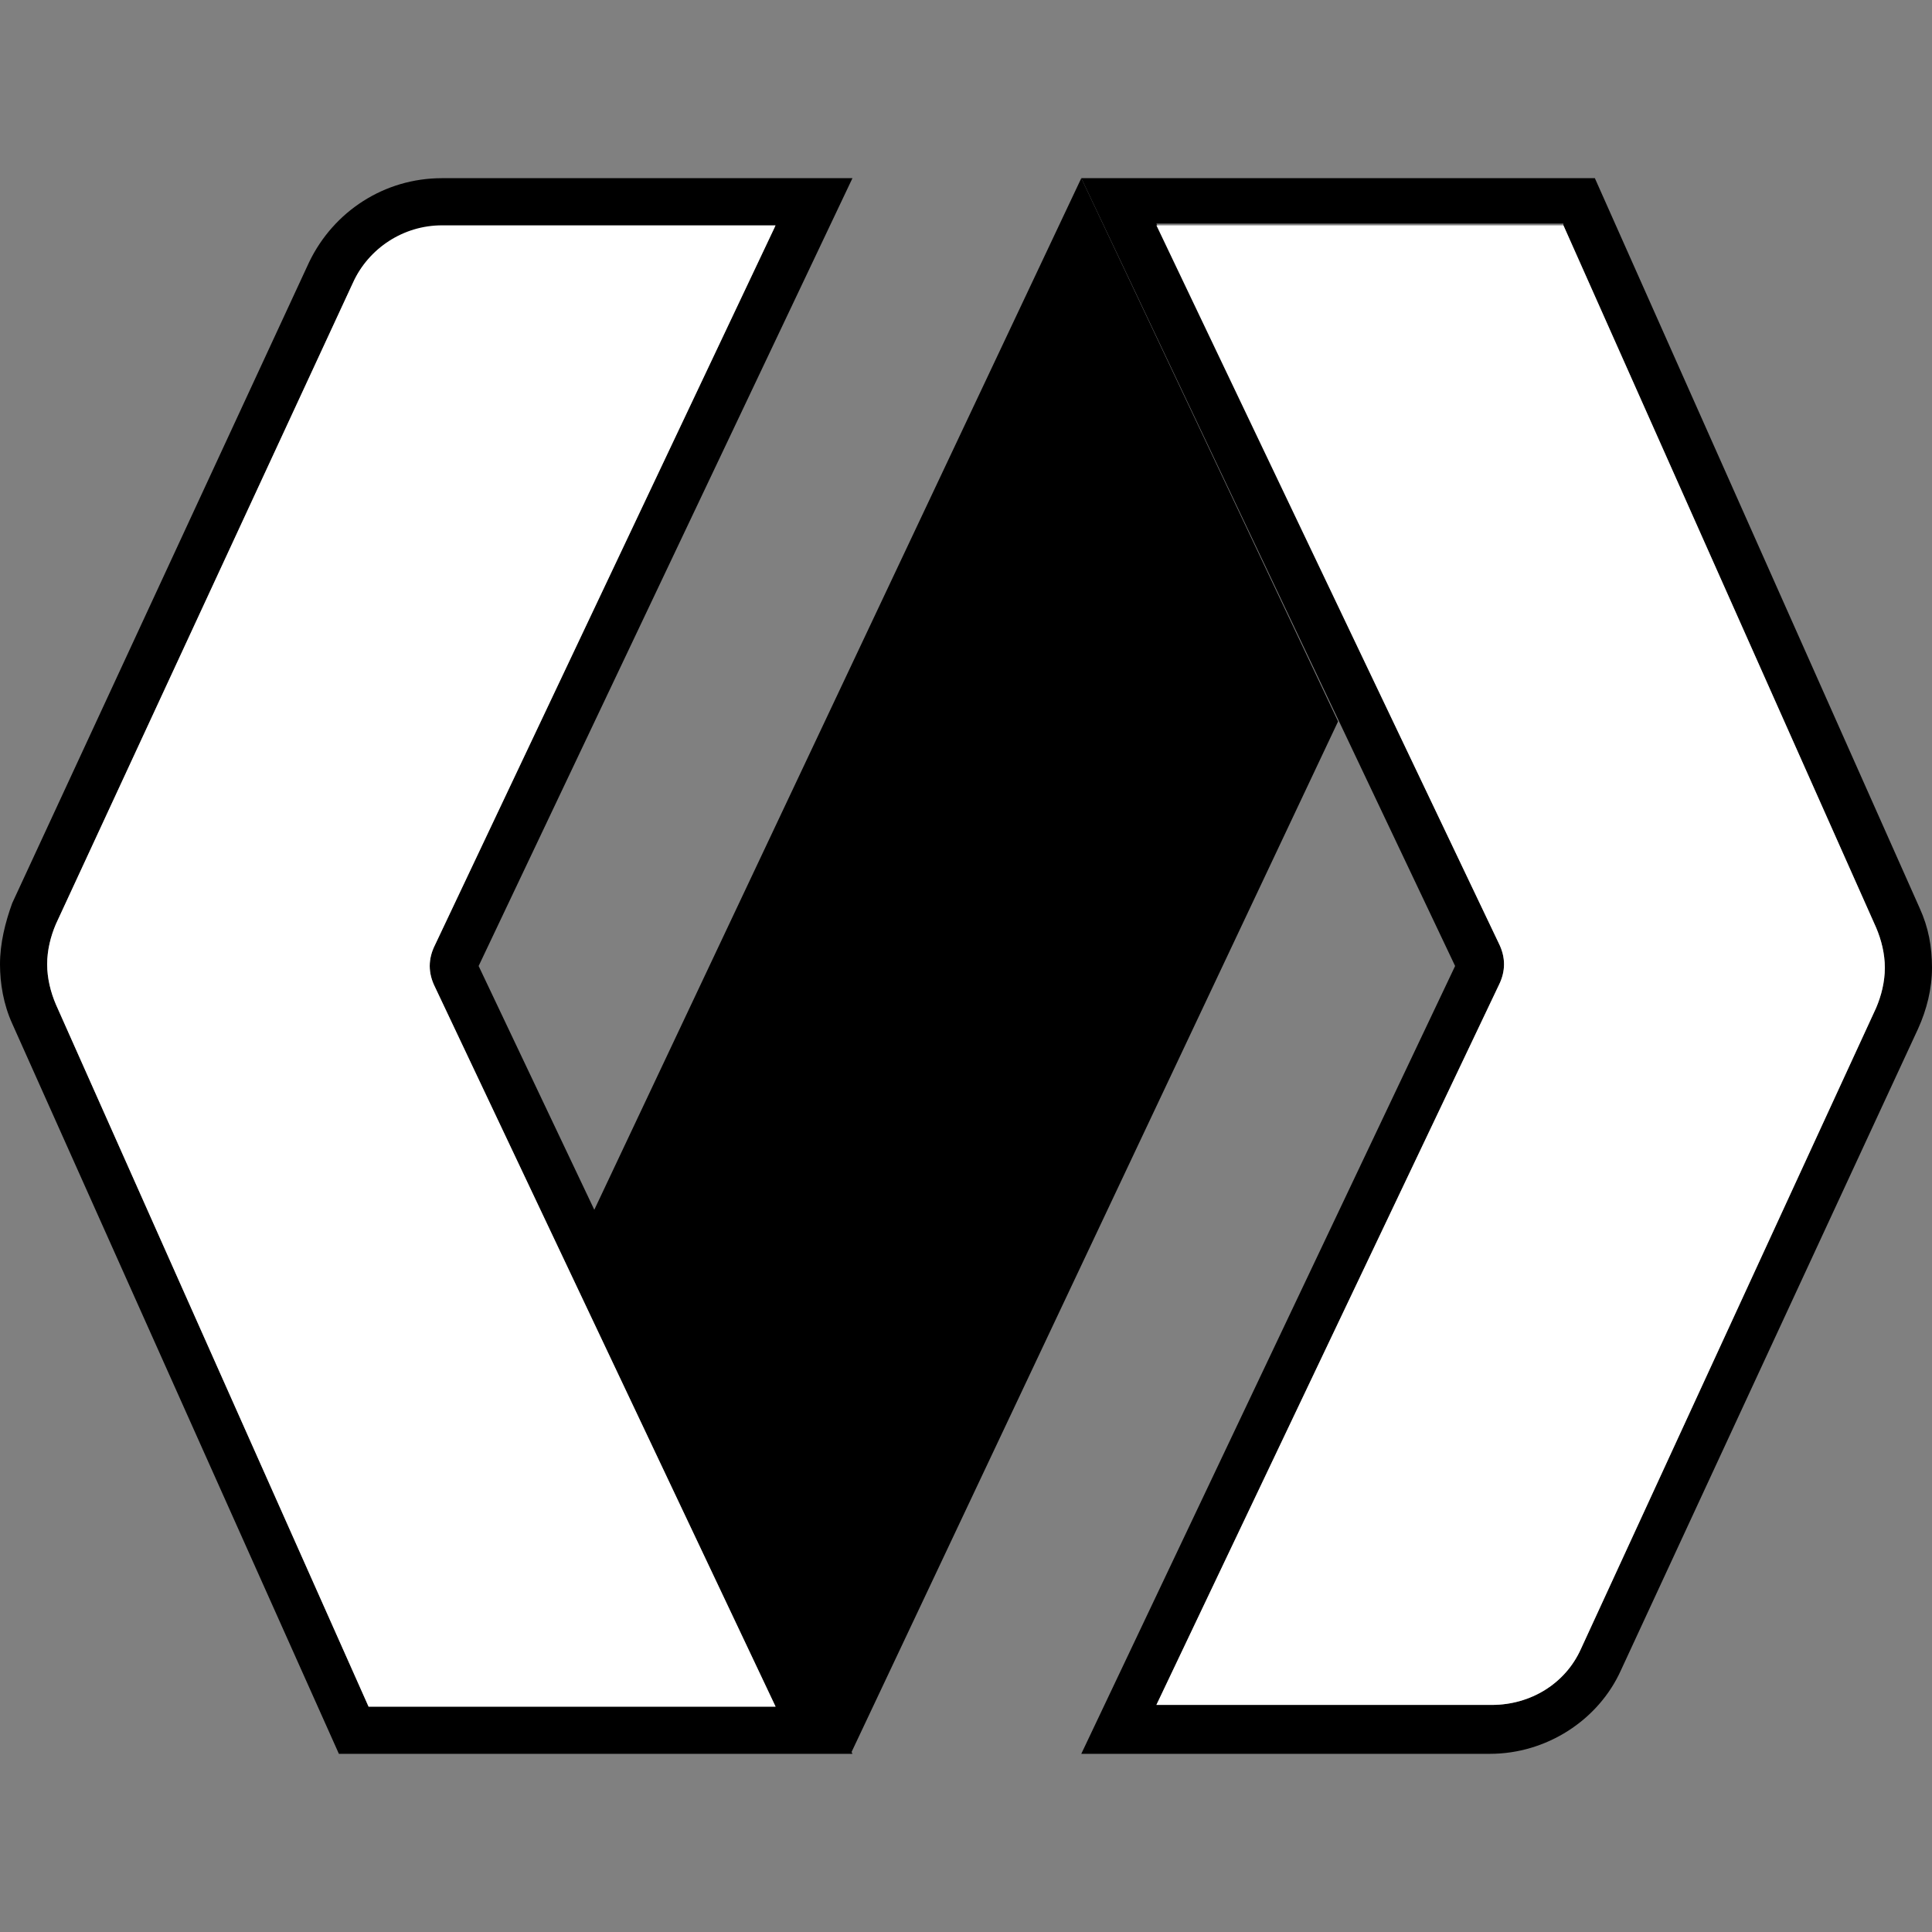
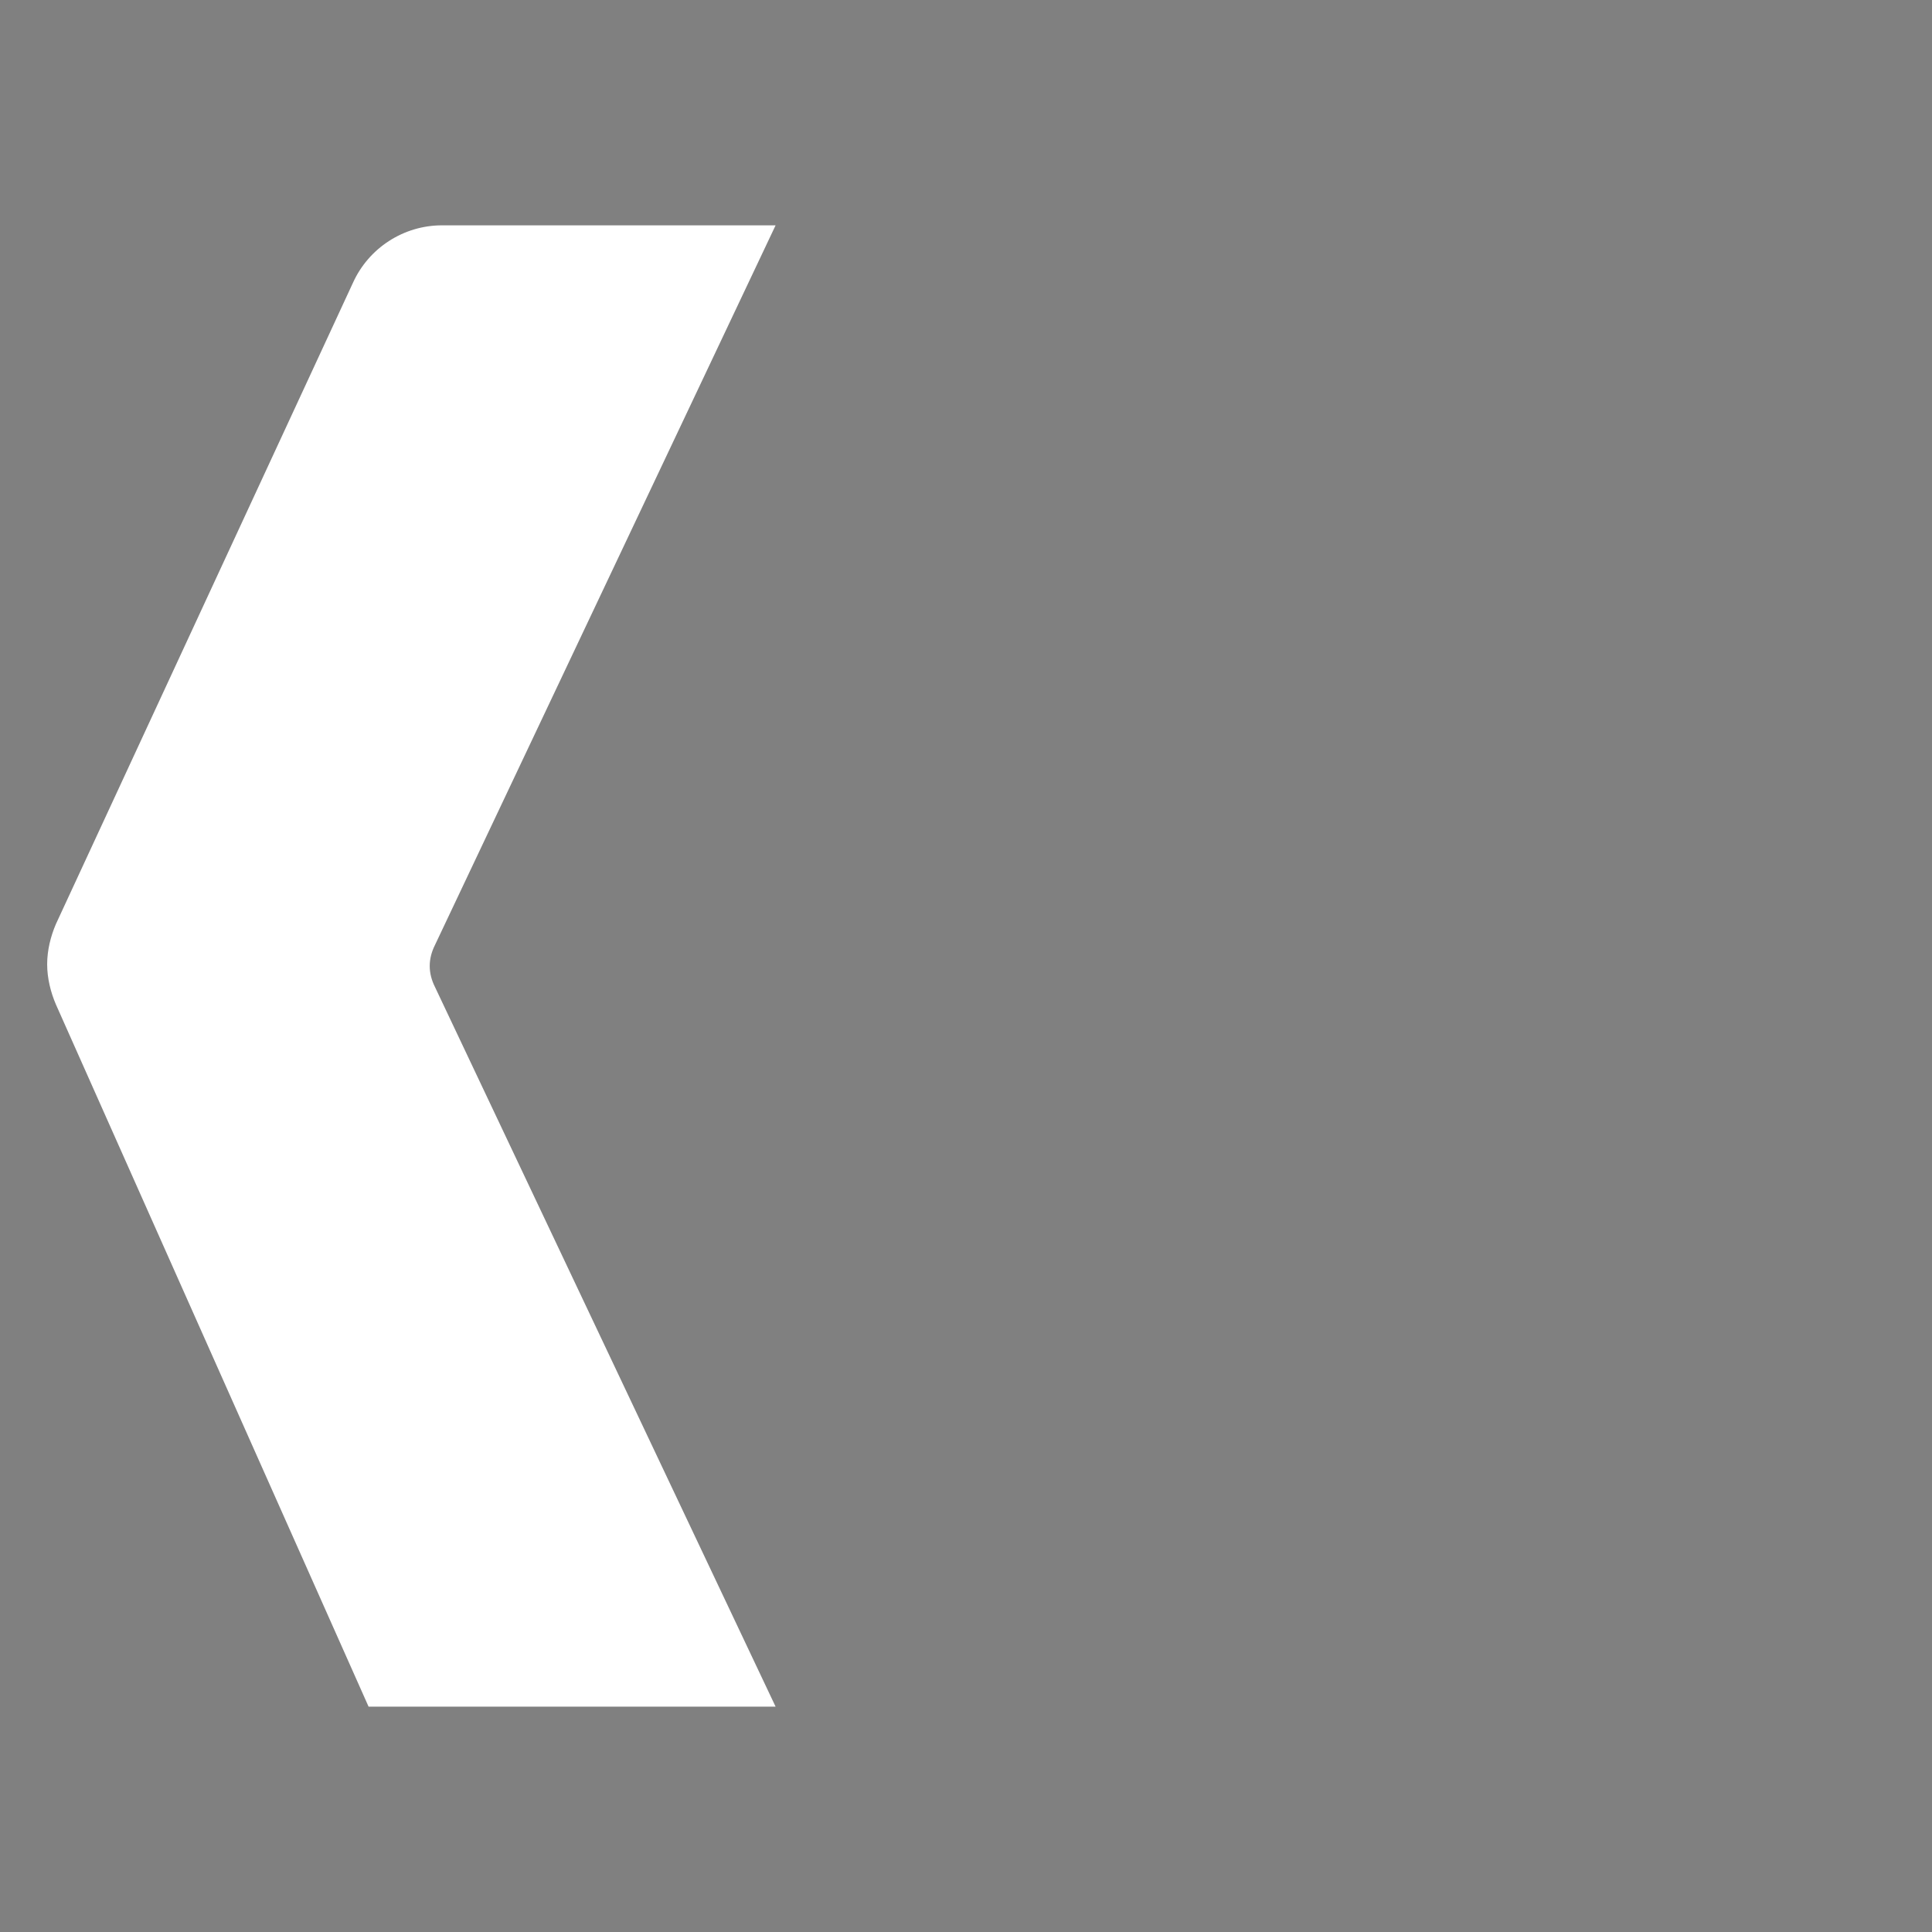
<svg xmlns="http://www.w3.org/2000/svg" version="1.1" id="s-logo" x="0px" y="0px" viewBox="0 0 110.6 110.6" style="enable-background:new 0 0 110.6 110.6;" xml:space="preserve">
  <rect x="0" y="0" width="110.6" height="110.6" fill="#808080" stroke="none" />
  <style type="text/css">
	.st0{fill:#FFFFFF;}
</style>
  <g id="white-slash_1_">
-     <polygon points="34,69.3 61.9,10.2 76.6,41.3 48.7,100.4  " />
-   </g>
+     </g>
  <g id="down-arrow_1_">
-     <path d="M83.3,55.3l-21.4,45.1h23.4c3.2,0,6.2-1.9,7.5-4.8l17-36.7c0.5-1.1,0.8-2.3,0.8-3.5s-0.2-2.3-0.7-3.4L91.3,10.2H61.9   L83.3,55.3z M89.5,12.9l17.9,40.2c0.3,0.7,0.5,1.5,0.5,2.3s-0.2,1.6-0.5,2.3L90.5,94.4c-0.9,2-2.9,3.2-5.1,3.2H66.2l19.6-41.2   c0.2-0.4,0.3-0.8,0.3-1.2S86,54.4,85.8,54L66.2,12.8h23.3V12.9z" />
-     <path class="st0" d="M66.2,12.9h23.3l17.9,40.2c0.3,0.7,0.5,1.5,0.5,2.3s-0.2,1.6-0.5,2.3L90.5,94.4c-0.9,2-2.9,3.2-5.1,3.2H66.2   l19.6-41.2c0.2-0.4,0.3-0.8,0.3-1.2S86,54.4,85.8,54L66.2,12.9z" />
-   </g>
+     </g>
  <g id="up-arrow_1_">
-     <path d="M17.7,15l-17,36.7C0.3,52.8,0,54,0,55.2c0,1.1,0.2,2.3,0.7,3.4l18.7,41.8h29.4L27.4,55.3l21.4-45.1H25.3   C22,10.2,19.1,12.1,17.7,15z M44.4,12.9L24.9,54.1c-0.2,0.4-0.3,0.8-0.3,1.2s0.1,0.8,0.3,1.2l19.5,41.2H21.1L3.2,57.5   c-0.3-0.7-0.5-1.5-0.5-2.3s0.2-1.6,0.5-2.3l17-36.7c0.9-2,2.9-3.2,5.1-3.2h19.1V12.9z" />
    <path class="st0" d="M25.3,12.9h19.1L24.9,54.1c-0.2,0.4-0.3,0.8-0.3,1.2s0.1,0.8,0.3,1.2l19.5,41.2H21.1L3.2,57.5   c-0.3-0.7-0.5-1.5-0.5-2.3s0.2-1.6,0.5-2.3l17-36.7C21.1,14.2,23.1,12.9,25.3,12.9z" />
  </g>
</svg>